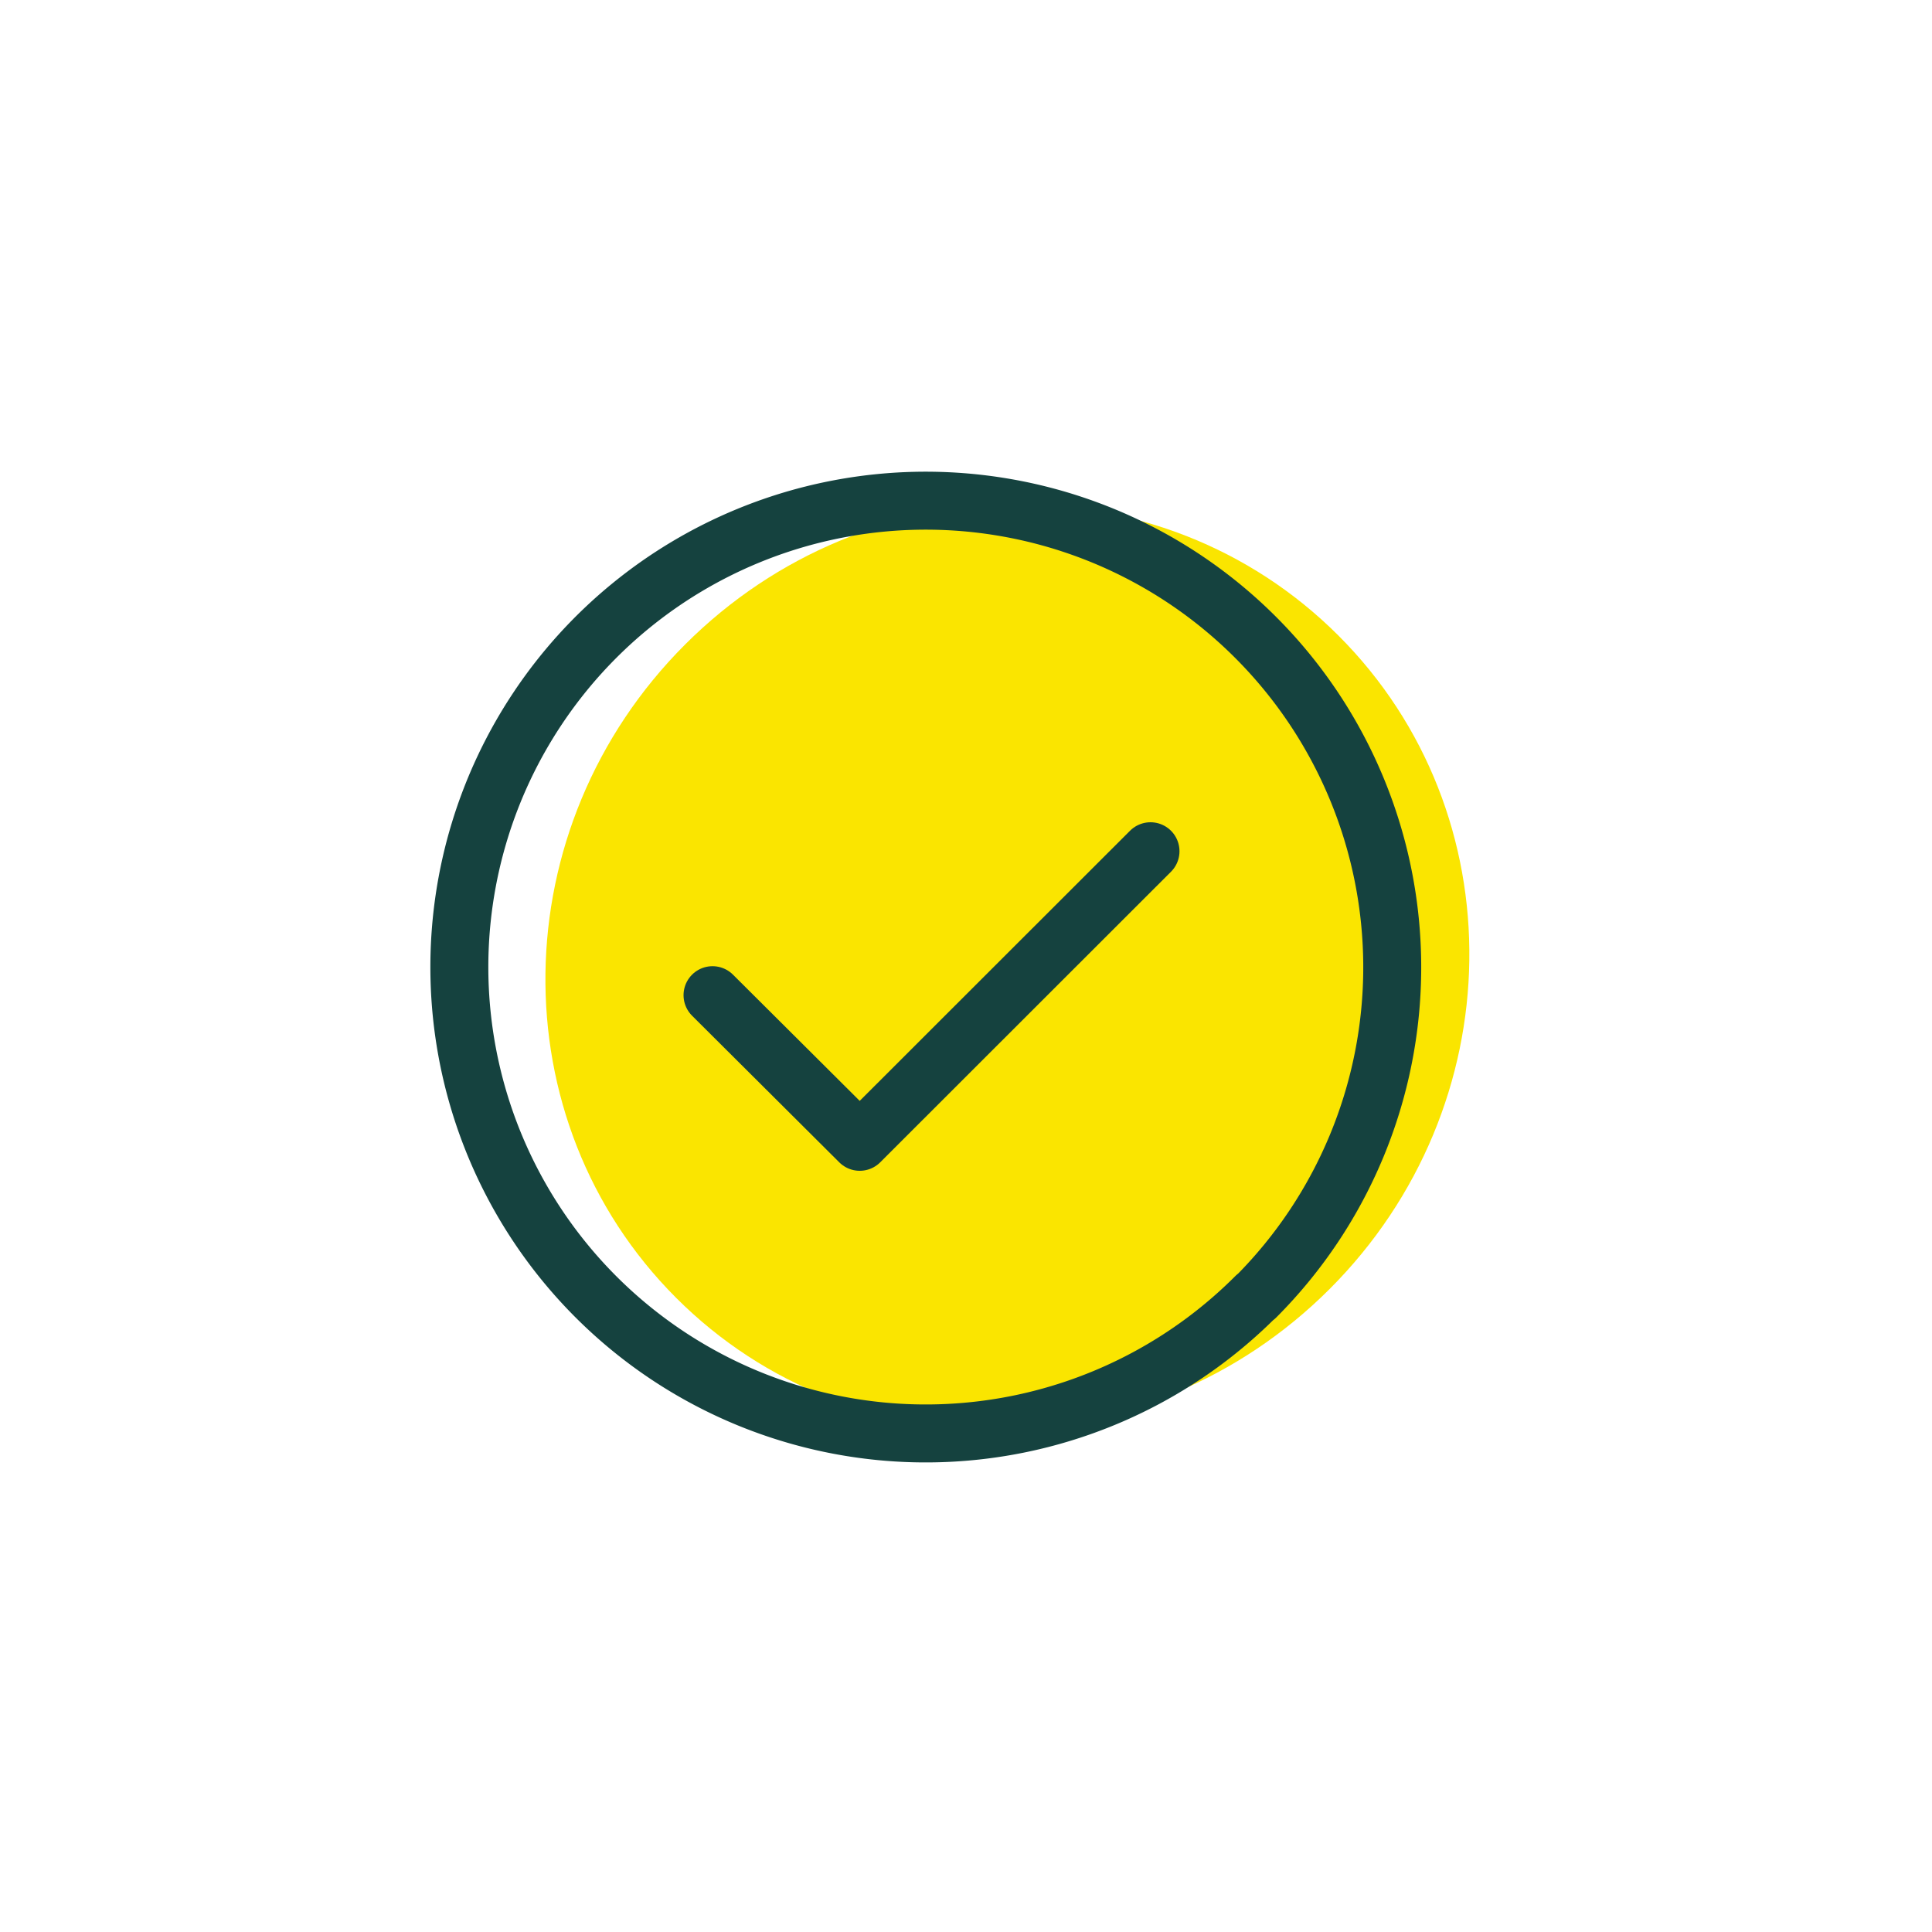
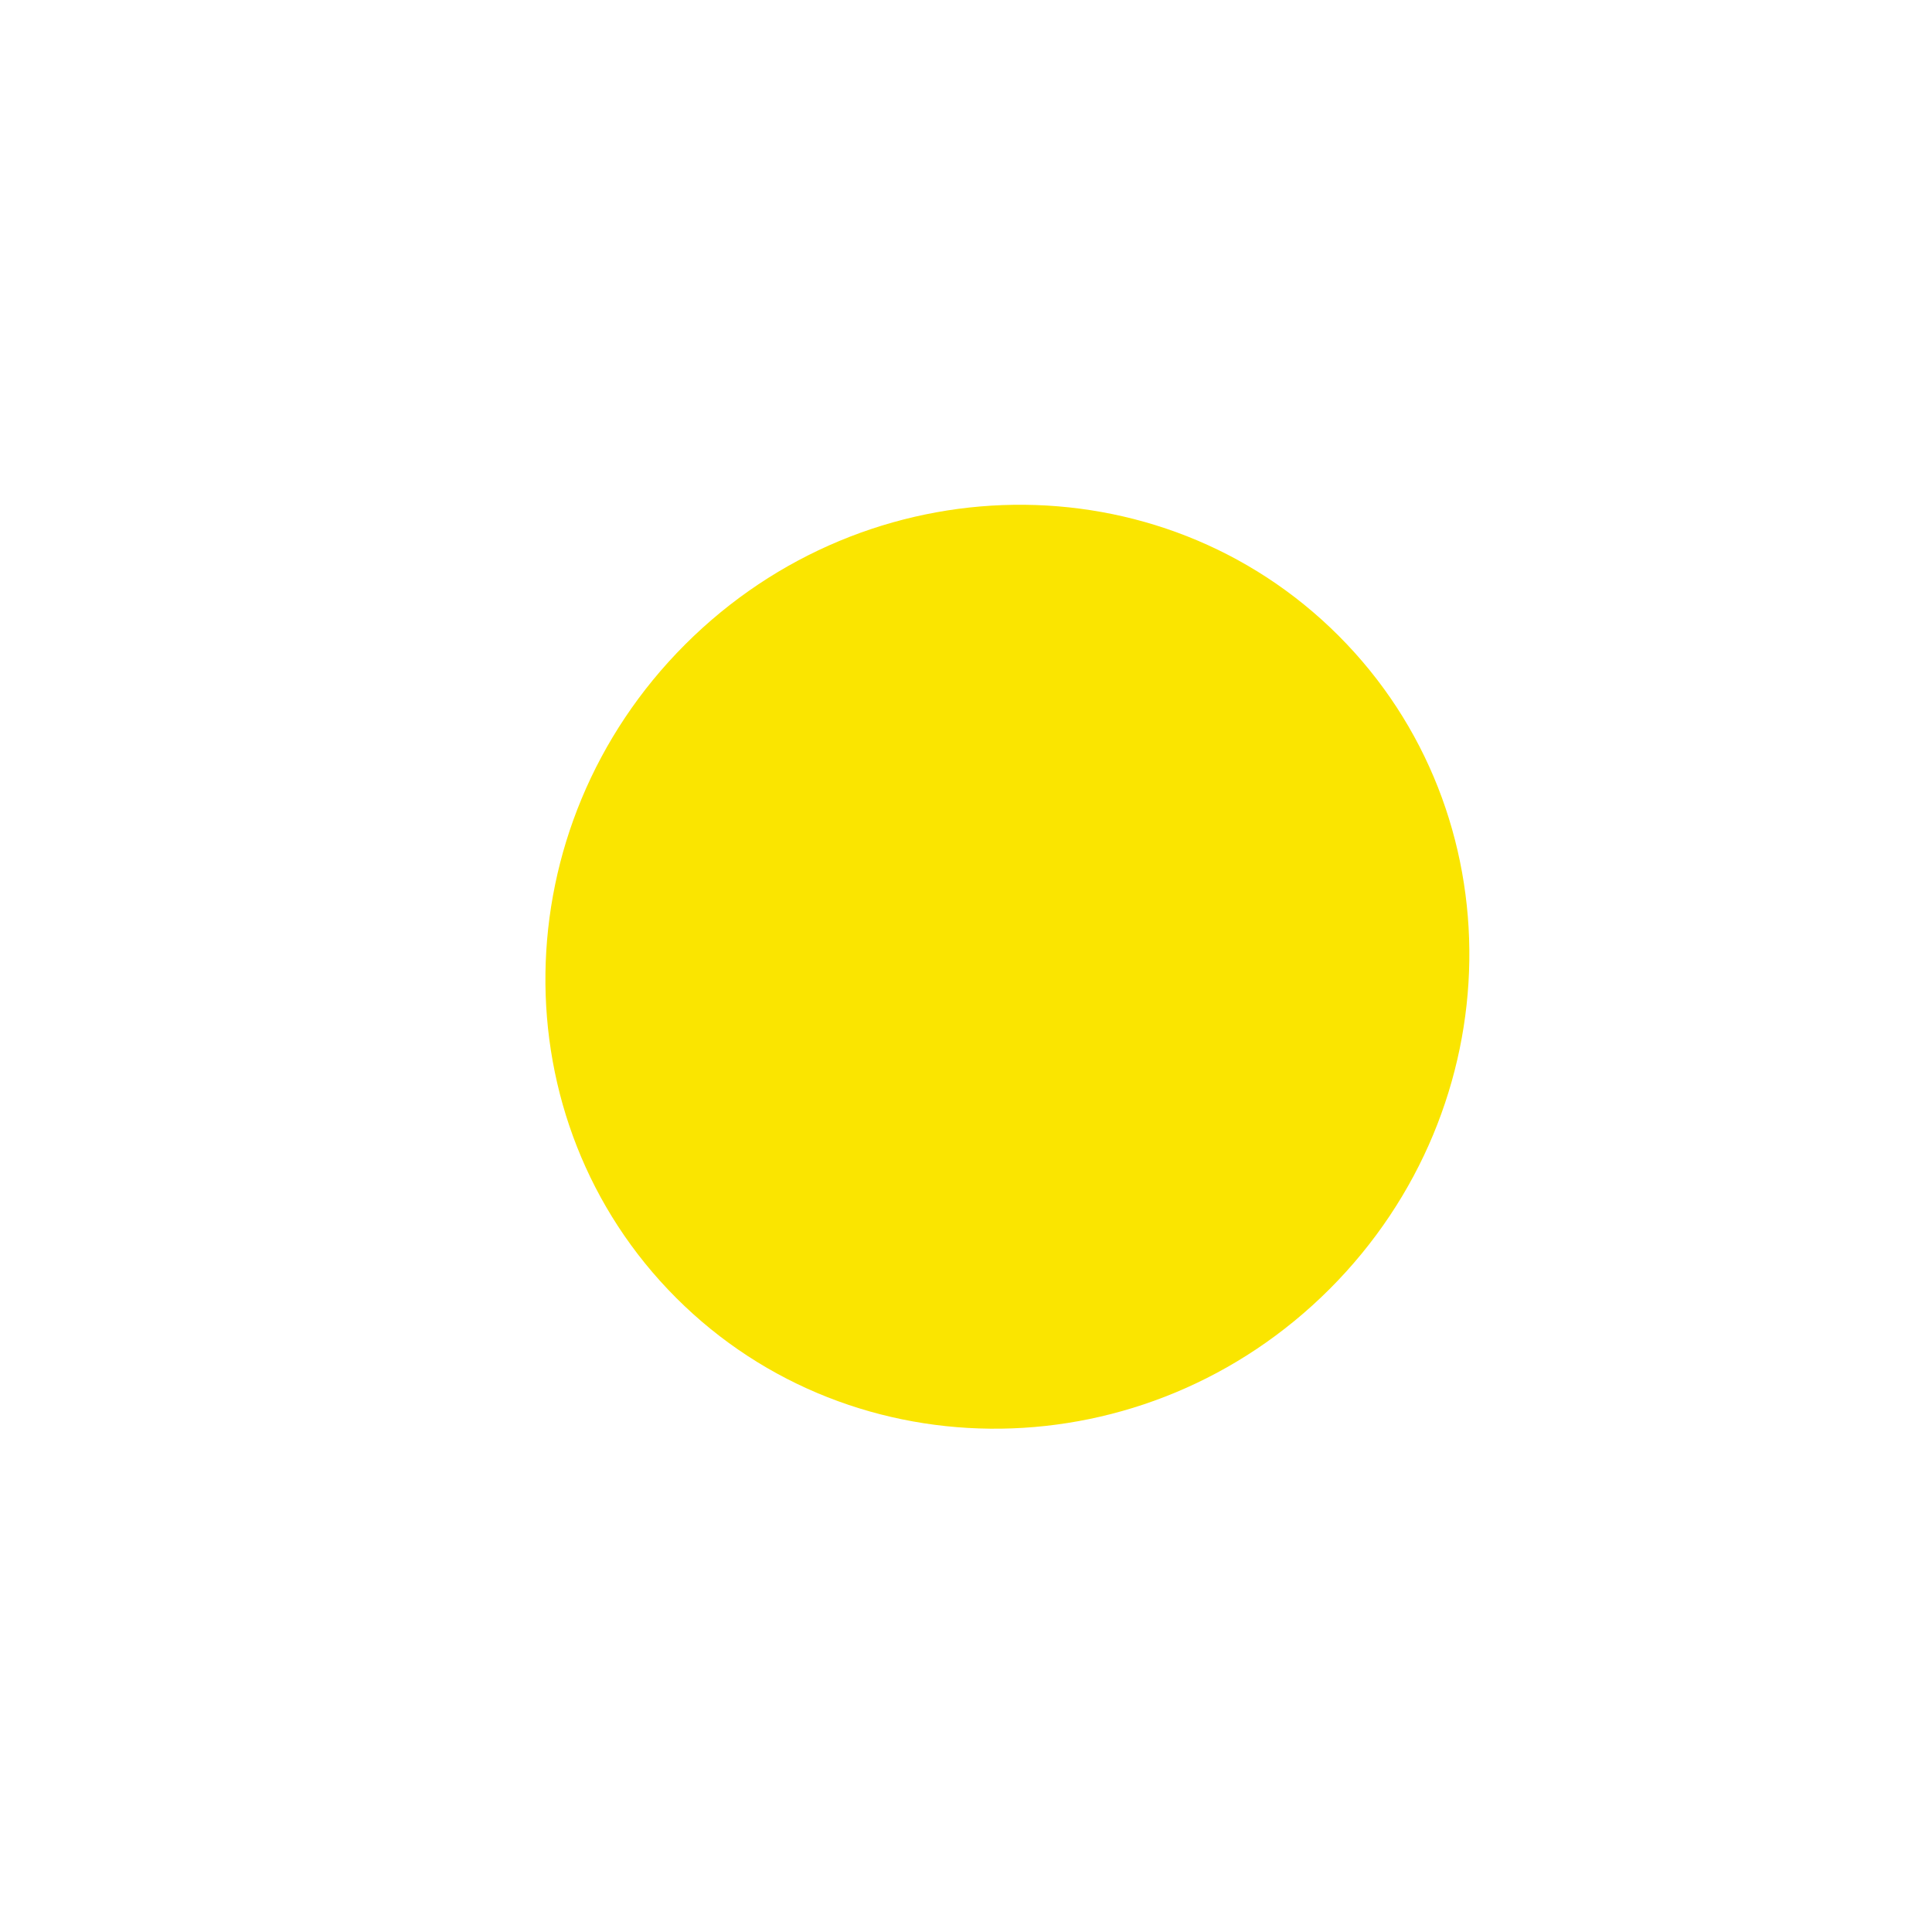
<svg xmlns="http://www.w3.org/2000/svg" id="Layer_1" data-name="Layer 1" viewBox="0 0 100 100">
  <defs>
    <style>.cls-1{fill:#fae500;}.cls-2{fill:none;stroke:#15423f;stroke-linecap:round;stroke-linejoin:round;stroke-width:3px;}</style>
  </defs>
  <title>experienced-instructors</title>
-   <path class="cls-1" d="M68.82,66.72c-9.46,9.46-24.62,9.66-33.82.46s-9-24.36.46-33.82,24.61-9.67,33.82-.46,9,24.36-.46,33.82Z" />
-   <path class="cls-2" d="M65,67.11A24.14,24.14,0,1,1,65,33a24.15,24.15,0,0,1,0,34.13Z" />
-   <polyline class="cls-2" points="36.88 51.51 44.5 59.1 59.55 44.06" />
+   <path class="cls-1" d="M68.82,66.72c-9.46,9.46-24.62,9.66-33.82.46s-9-24.36.46-33.82,24.61-9.67,33.82-.46,9,24.36-.46,33.82" />
</svg>